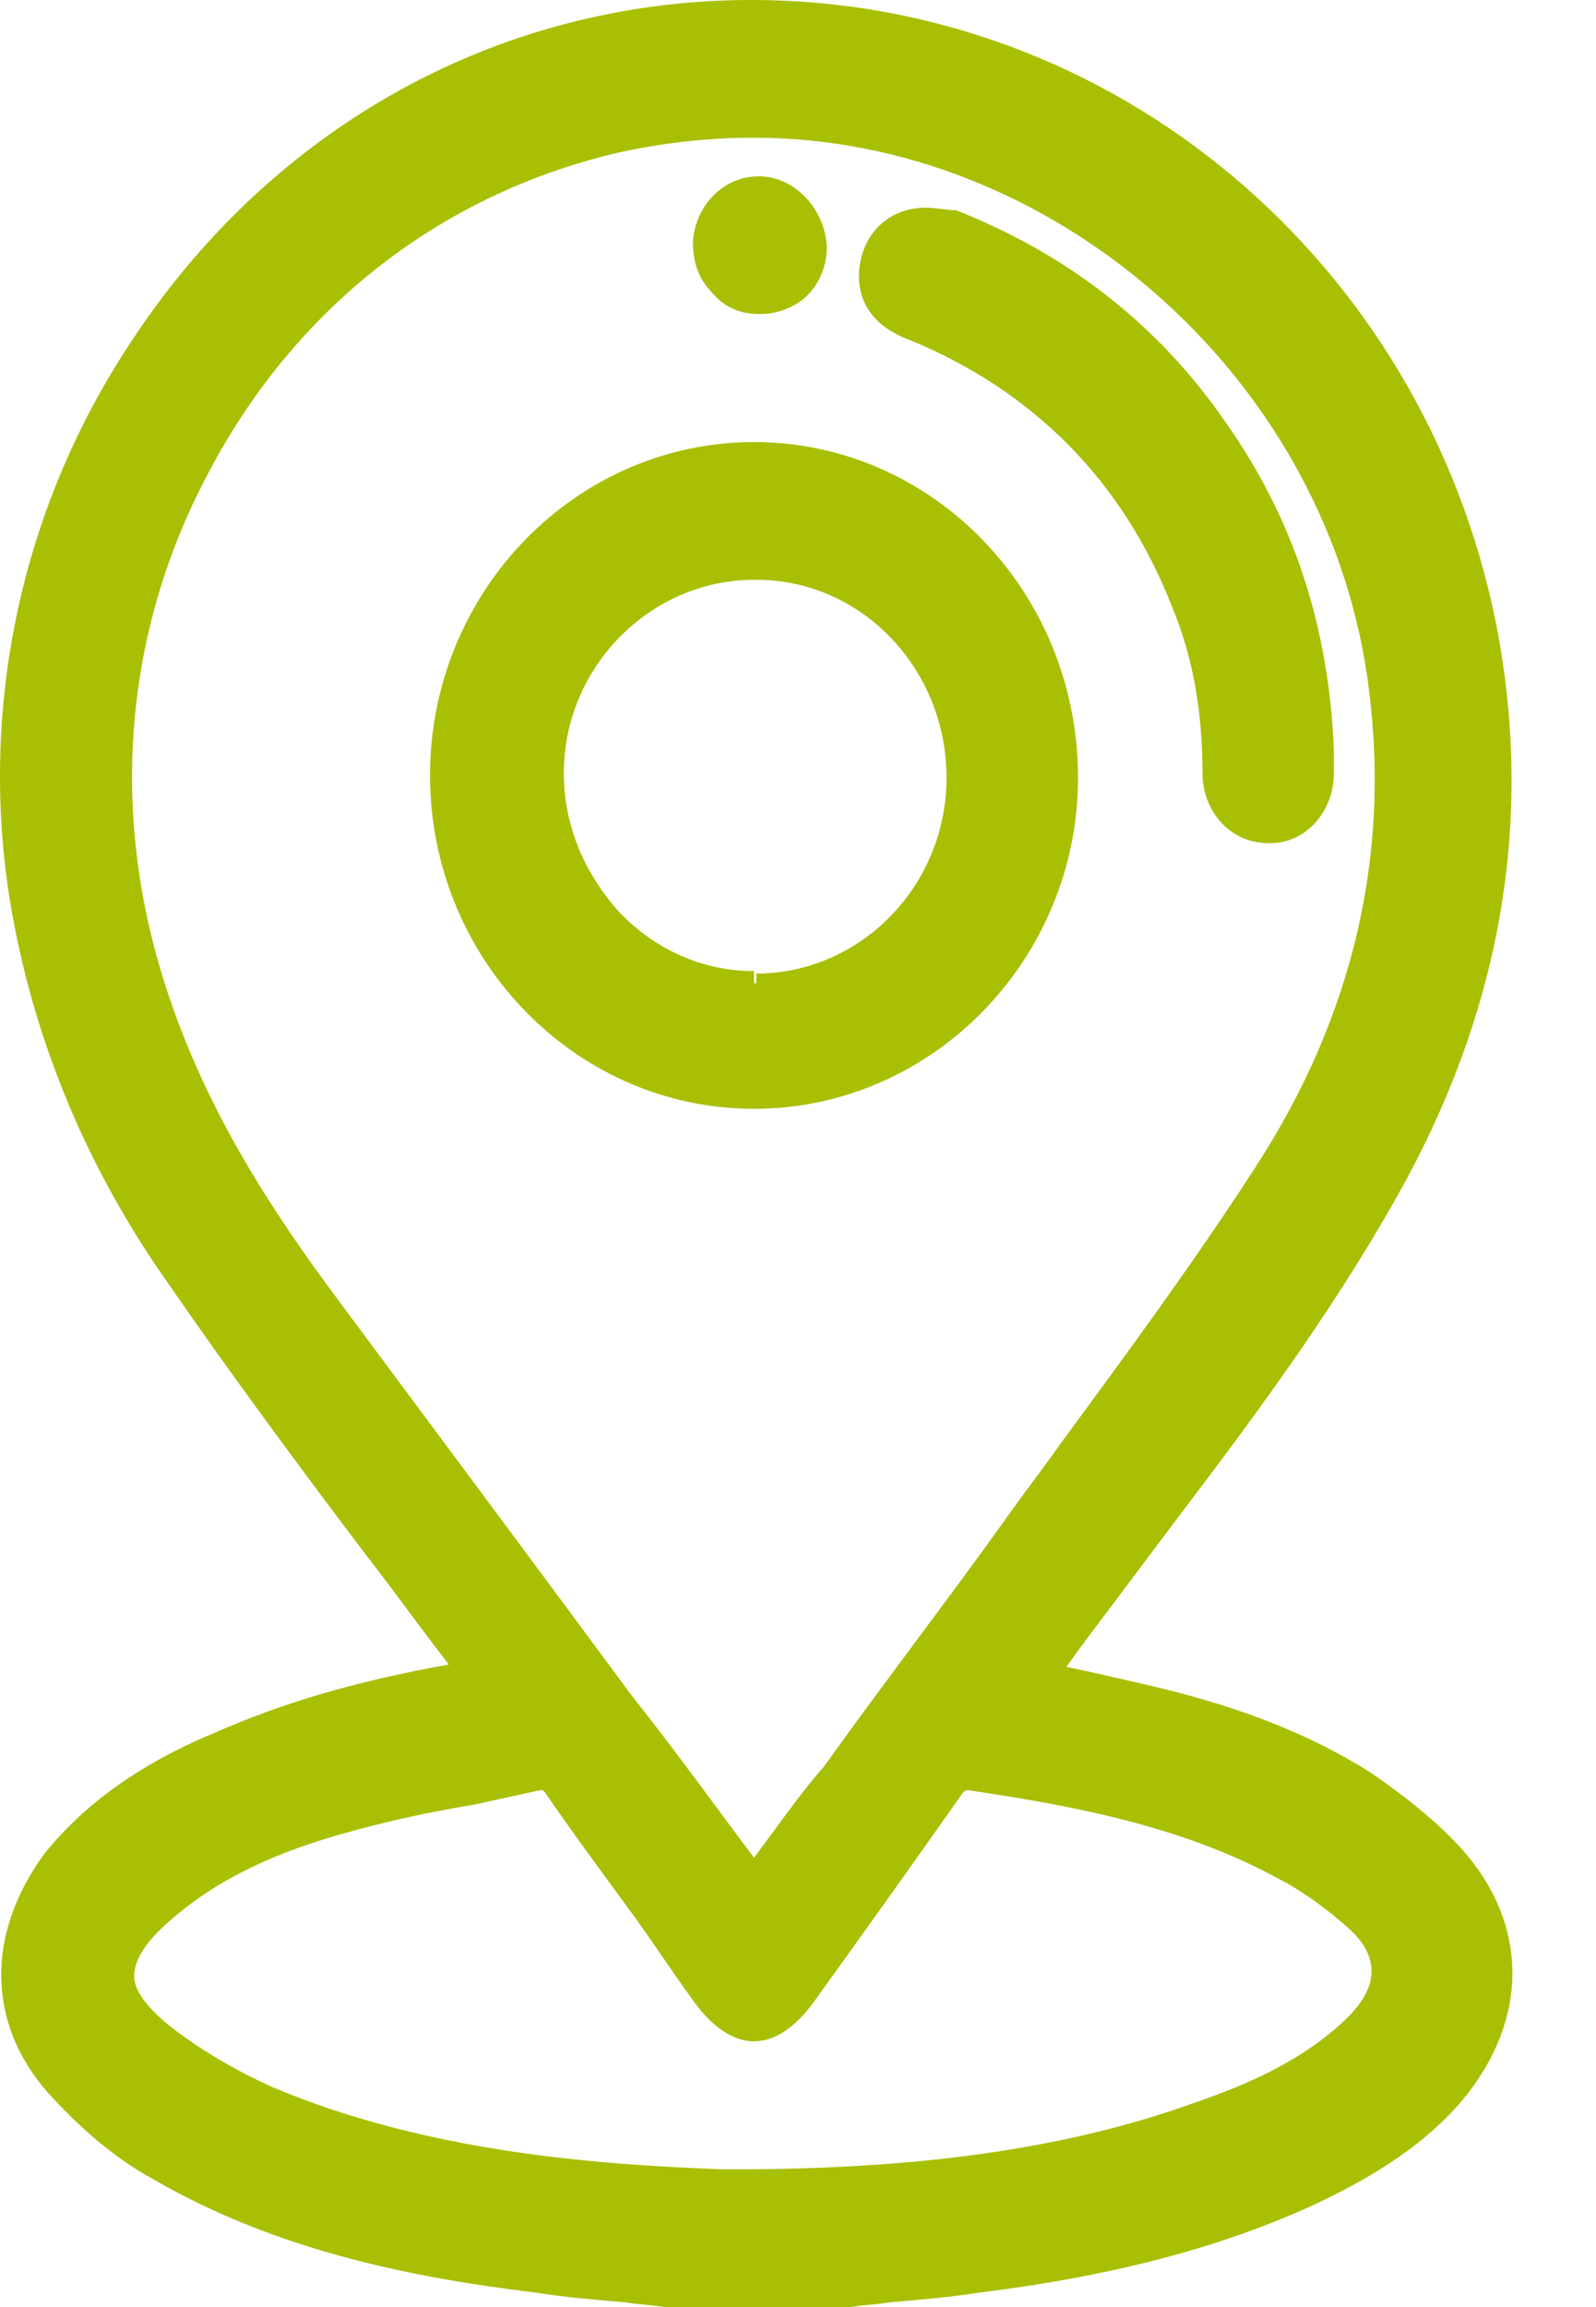
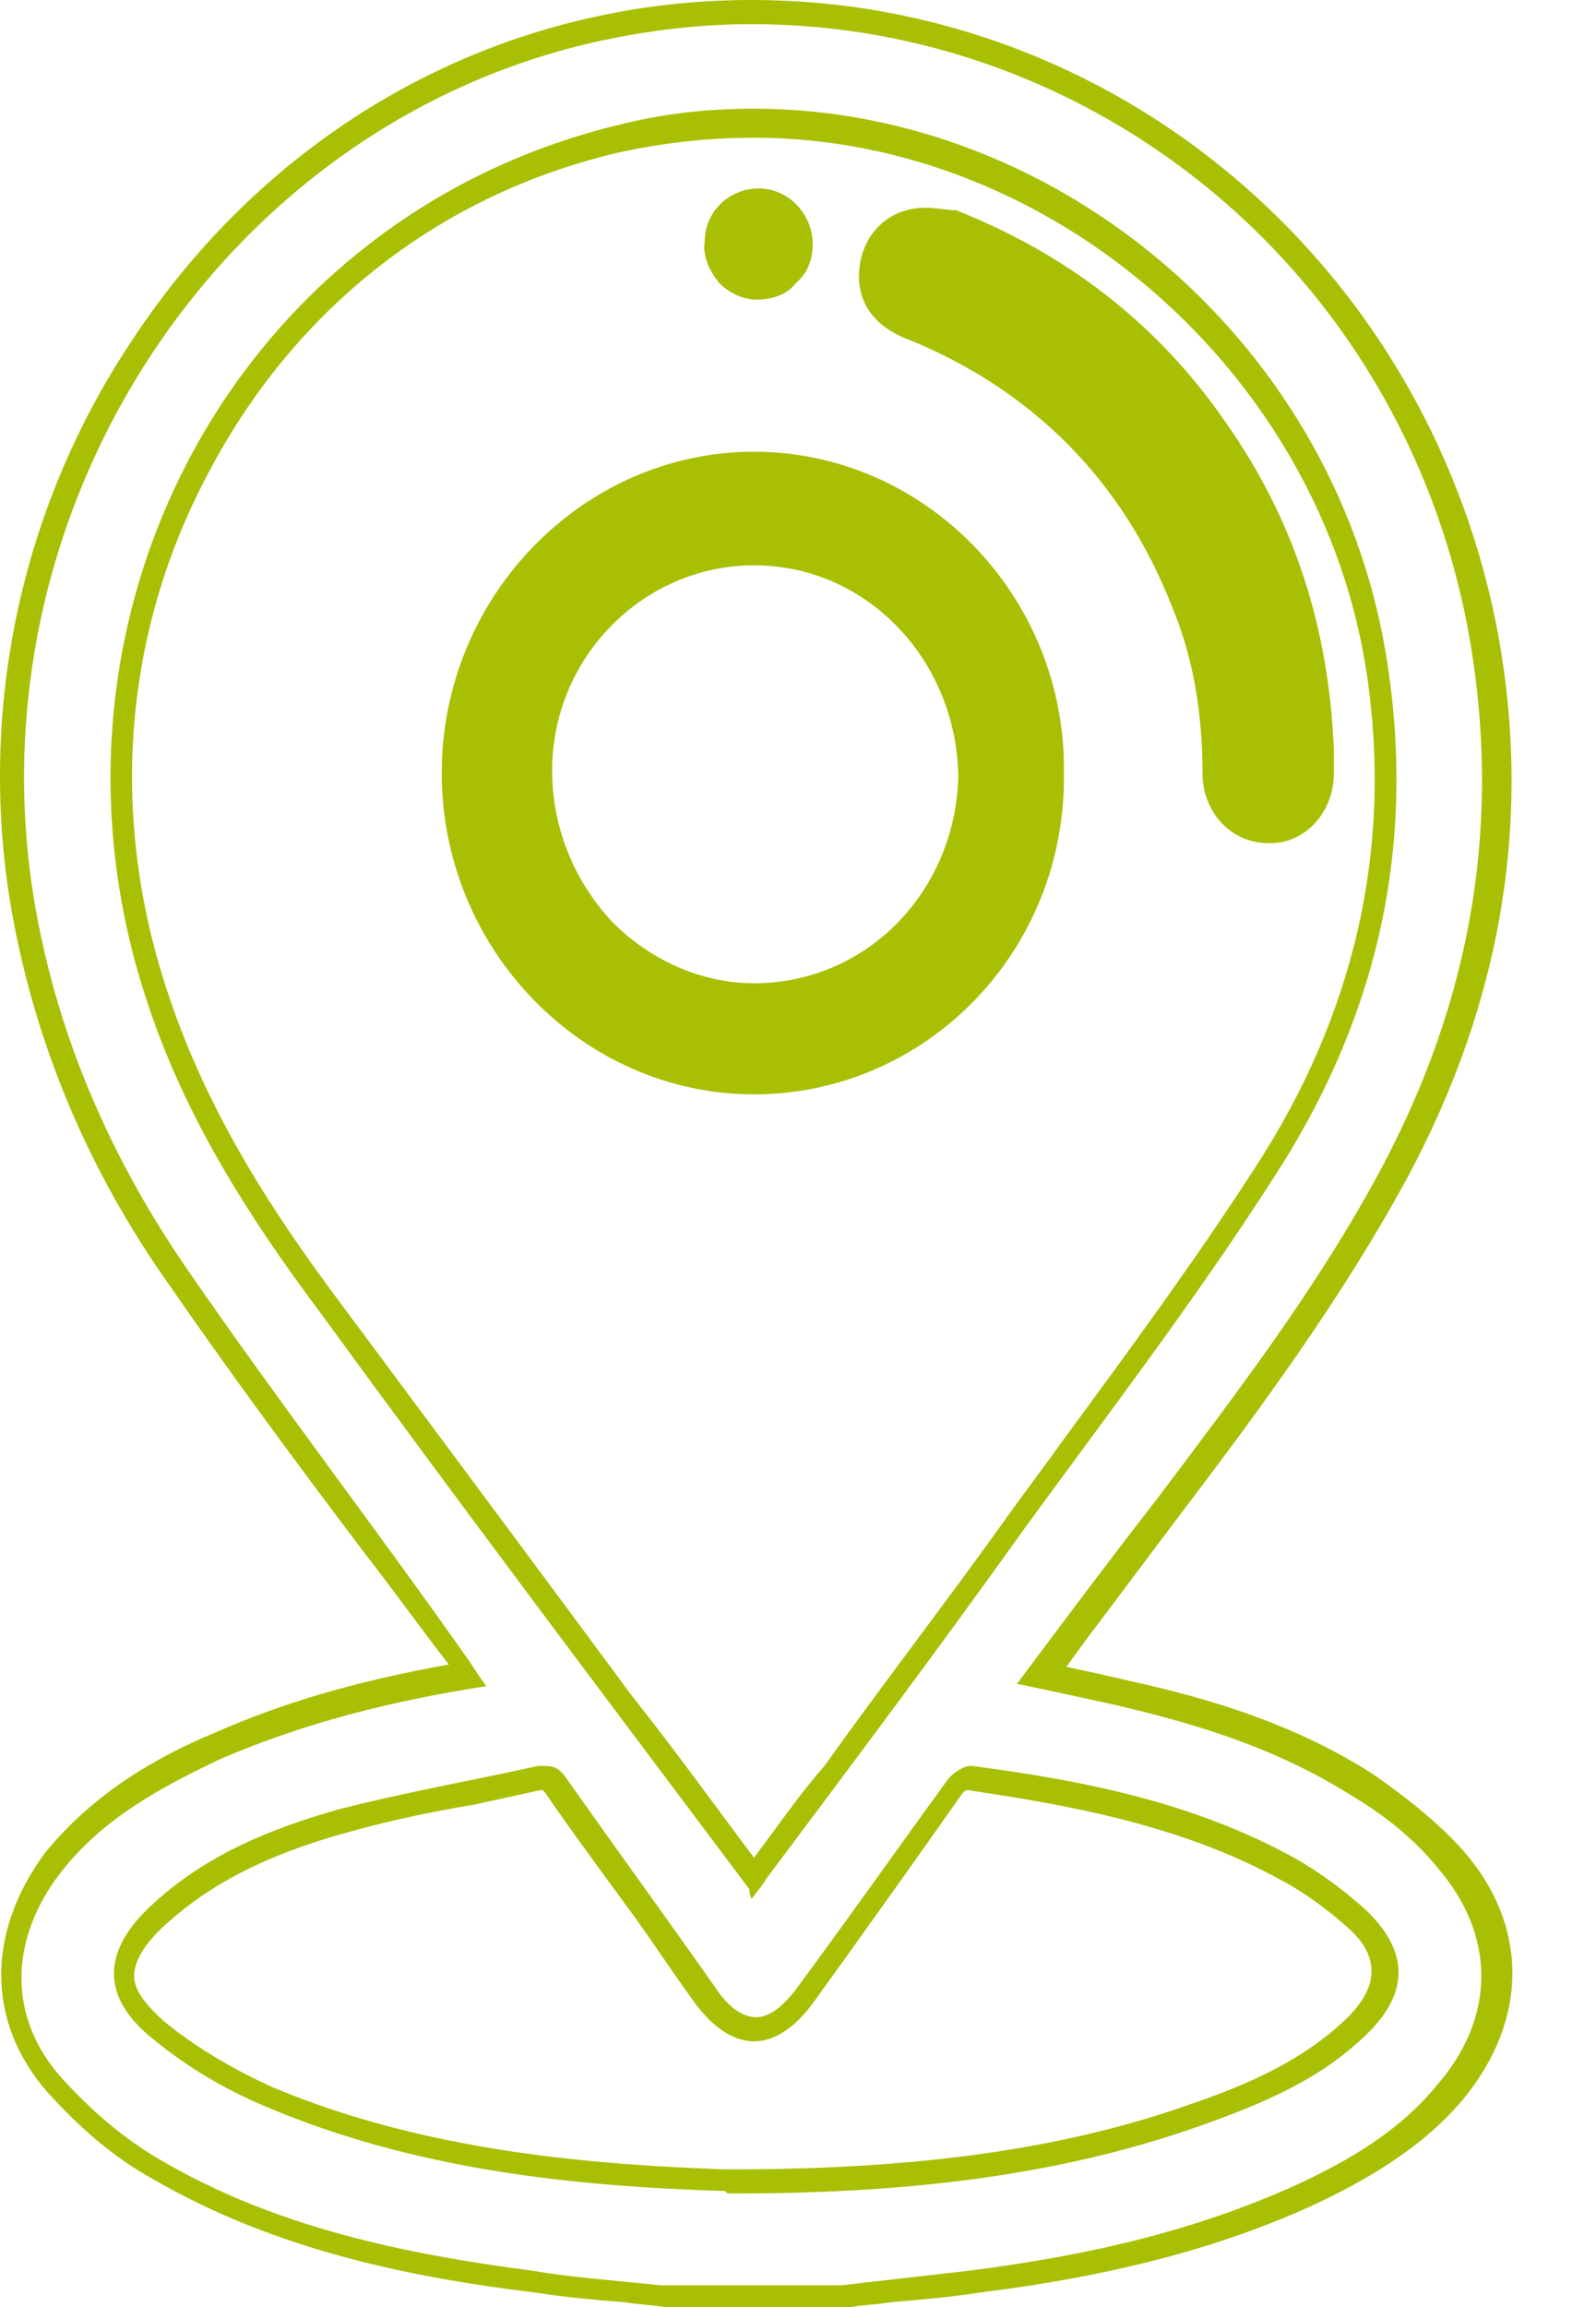
<svg xmlns="http://www.w3.org/2000/svg" width="18" height="26" viewBox="0 0 18 26" fill="none">
-   <path d="M7.498 25.864C7.339 25.837 7.18 25.837 7.021 25.809C6.703 25.782 6.359 25.755 6.041 25.701C4.717 25.537 3.155 25.238 1.778 24.421C1.354 24.176 0.957 23.849 0.639 23.468C0.004 22.733 0.004 21.807 0.613 20.991C1.143 20.31 1.858 19.929 2.493 19.657C3.287 19.303 4.161 19.058 5.3 18.867C5.273 18.84 5.247 18.812 5.247 18.785C4.929 18.35 4.585 17.914 4.267 17.451C3.526 16.444 2.758 15.437 2.043 14.375C1.116 13.123 0.534 11.734 0.269 10.264C-0.552 5.663 2.414 1.198 6.862 0.299C7.392 0.191 7.948 0.136 8.477 0.136C12.476 0.136 15.918 3.049 16.686 7.051C17.083 9.175 16.766 11.244 15.68 13.231C14.938 14.593 13.985 15.845 13.164 16.961L11.708 18.894L11.867 18.921C12.132 18.976 12.396 19.03 12.635 19.085C13.456 19.275 14.409 19.548 15.283 20.092C15.68 20.337 16.024 20.637 16.289 20.936C16.977 21.726 17.004 22.733 16.289 23.55C15.892 24.012 15.415 24.366 14.7 24.693C13.641 25.183 12.449 25.51 10.94 25.701C10.622 25.755 10.278 25.782 9.96 25.809L9.51 25.864H7.498ZM6.094 20.038C6.068 20.038 6.068 20.038 6.041 20.038C5.803 20.092 5.565 20.147 5.3 20.201C4.797 20.31 4.294 20.392 3.817 20.528C2.917 20.773 2.255 21.099 1.752 21.59C1.487 21.834 1.381 22.052 1.381 22.27C1.381 22.488 1.513 22.678 1.778 22.896C2.149 23.196 2.572 23.468 3.023 23.659C4.797 24.394 6.703 24.557 8.16 24.611H8.266C10.331 24.611 11.999 24.366 13.482 23.876C14.118 23.659 14.78 23.386 15.309 22.869C15.521 22.651 15.627 22.461 15.627 22.27C15.627 22.08 15.521 21.889 15.309 21.698C15.071 21.481 14.806 21.29 14.515 21.127C13.35 20.5 12.052 20.256 10.94 20.092C10.914 20.092 10.834 20.147 10.808 20.174C10.252 20.936 9.696 21.726 9.139 22.515C8.954 22.787 8.742 22.924 8.557 22.924C8.345 22.924 8.16 22.787 7.974 22.515C7.736 22.189 7.524 21.862 7.286 21.535C6.968 21.072 6.624 20.609 6.306 20.174C6.174 20.038 6.147 20.038 6.094 20.038ZM8.504 1.388C8.001 1.388 7.471 1.443 6.968 1.579C4.929 2.069 3.261 3.349 2.255 5.227C1.275 7.079 1.09 9.229 1.805 11.271C2.255 12.632 3.023 13.749 3.711 14.674C4.823 16.172 5.935 17.669 7.048 19.194C7.524 19.847 8.027 20.5 8.504 21.154C8.53 21.127 8.53 21.127 8.557 21.099L9.431 19.929C10.119 19.003 10.808 18.078 11.47 17.152C11.681 16.852 11.893 16.58 12.105 16.281C12.847 15.273 13.588 14.266 14.277 13.204C15.415 11.434 15.839 9.529 15.548 7.541C15.018 4.111 11.946 1.388 8.504 1.388Z" fill="#A9BF04" />
  <path d="M8.477 0.272C12.344 0.272 15.786 3.049 16.554 7.079C16.951 9.229 16.607 11.244 15.574 13.177C14.859 14.511 13.959 15.682 13.059 16.88C12.529 17.56 11.999 18.268 11.47 18.976C11.867 19.058 12.238 19.139 12.608 19.221C13.535 19.439 14.409 19.711 15.23 20.228C15.601 20.446 15.945 20.718 16.21 21.045C16.872 21.807 16.872 22.733 16.21 23.495C15.786 24.013 15.23 24.339 14.647 24.611C13.456 25.156 12.211 25.428 10.914 25.592C10.437 25.646 9.96 25.701 9.484 25.755C8.795 25.755 8.133 25.755 7.445 25.755C6.968 25.701 6.492 25.673 6.015 25.592C4.558 25.401 3.102 25.102 1.805 24.339C1.381 24.094 1.01 23.767 0.692 23.414C0.083 22.733 0.11 21.862 0.666 21.127C1.143 20.5 1.805 20.147 2.493 19.82C3.446 19.412 4.426 19.166 5.485 19.003C5.406 18.894 5.353 18.813 5.3 18.731C4.267 17.261 3.155 15.818 2.122 14.32C1.275 13.095 0.666 11.734 0.401 10.237C-0.393 5.745 2.546 1.307 6.889 0.436C7.418 0.327 7.974 0.272 8.477 0.272ZM8.477 21.399C8.557 21.29 8.61 21.236 8.636 21.181C9.616 19.874 10.596 18.567 11.549 17.233C12.502 15.927 13.482 14.647 14.356 13.286C15.495 11.543 15.971 9.638 15.653 7.514C15.124 3.893 11.946 1.225 8.504 1.225C7.974 1.225 7.471 1.28 6.942 1.416C2.625 2.477 0.216 7.024 1.672 11.326C2.096 12.605 2.811 13.722 3.605 14.783C5.194 16.961 6.836 19.139 8.451 21.29C8.451 21.317 8.451 21.345 8.477 21.399ZM8.266 24.72C10.066 24.72 11.84 24.557 13.535 23.958C14.224 23.713 14.886 23.441 15.415 22.924C15.892 22.461 15.892 21.998 15.415 21.535C15.177 21.317 14.886 21.099 14.594 20.936C13.456 20.31 12.211 20.065 10.967 19.902C10.967 19.902 10.967 19.902 10.94 19.902C10.861 19.902 10.755 19.983 10.702 20.038C10.146 20.8 9.59 21.59 9.007 22.379C8.848 22.597 8.689 22.733 8.53 22.733C8.372 22.733 8.213 22.624 8.054 22.379C7.498 21.59 6.942 20.827 6.386 20.038C6.306 19.929 6.253 19.902 6.147 19.902C6.121 19.902 6.094 19.902 6.068 19.902C5.326 20.065 4.558 20.201 3.817 20.392C3.049 20.609 2.308 20.909 1.699 21.481C1.143 21.998 1.143 22.515 1.725 22.978C2.122 23.305 2.546 23.55 2.996 23.74C4.664 24.448 6.439 24.639 8.186 24.693C8.186 24.72 8.213 24.72 8.266 24.72ZM8.477 0C7.921 0 7.365 0.054 6.836 0.163C4.664 0.599 2.758 1.906 1.487 3.839C0.216 5.745 -0.261 8.059 0.136 10.291C0.401 11.761 0.984 13.177 1.911 14.484C2.625 15.518 3.393 16.553 4.135 17.533C4.453 17.941 4.744 18.35 5.062 18.758C4.002 18.949 3.182 19.194 2.44 19.52C1.778 19.793 1.063 20.201 0.507 20.882C-0.155 21.78 -0.155 22.787 0.534 23.577C0.878 23.958 1.275 24.312 1.725 24.557C3.129 25.374 4.691 25.673 6.041 25.837C6.386 25.891 6.703 25.918 7.048 25.946C7.206 25.973 7.339 25.973 7.498 26H7.524H9.563H9.59C9.749 25.973 9.881 25.973 10.04 25.946C10.357 25.918 10.702 25.891 11.046 25.837C12.582 25.646 13.8 25.319 14.859 24.829C15.309 24.611 15.998 24.258 16.501 23.659C17.242 22.76 17.242 21.698 16.501 20.855C16.236 20.555 15.865 20.256 15.468 19.983C14.568 19.412 13.615 19.139 12.767 18.949C12.529 18.894 12.291 18.84 12.026 18.785L12.264 18.459C12.635 17.969 12.979 17.506 13.35 17.016C14.197 15.899 15.124 14.647 15.865 13.286C16.951 11.271 17.295 9.175 16.872 7.024C16.051 2.94 12.555 0 8.477 0ZM8.504 20.936C8.054 20.337 7.604 19.711 7.127 19.112C6.041 17.642 4.903 16.117 3.791 14.62C3.102 13.694 2.361 12.578 1.911 11.244C1.222 9.229 1.381 7.133 2.361 5.309C3.34 3.458 4.982 2.178 6.995 1.715C7.498 1.606 8.001 1.552 8.504 1.552C11.867 1.552 14.912 4.22 15.415 7.596C15.707 9.556 15.283 11.435 14.144 13.177C13.456 14.239 12.714 15.246 11.973 16.253C11.761 16.553 11.549 16.825 11.337 17.125C10.675 18.05 9.96 18.976 9.298 19.902C9.034 20.201 8.769 20.582 8.504 20.936ZM8.266 24.448H8.16C6.73 24.394 4.823 24.258 3.076 23.523C2.652 23.332 2.228 23.087 1.858 22.787C1.646 22.597 1.513 22.433 1.513 22.27C1.513 22.107 1.619 21.916 1.858 21.698C2.361 21.236 2.996 20.909 3.87 20.664C4.347 20.528 4.85 20.419 5.353 20.337C5.591 20.283 5.856 20.228 6.094 20.174H6.121C6.121 20.174 6.121 20.174 6.147 20.201C6.465 20.664 6.809 21.127 7.127 21.562C7.365 21.889 7.577 22.216 7.815 22.542C8.027 22.842 8.266 23.005 8.504 23.005C8.742 23.005 8.981 22.842 9.192 22.542C9.722 21.807 10.305 20.991 10.861 20.201C10.861 20.201 10.887 20.174 10.914 20.174C11.999 20.337 13.297 20.555 14.435 21.181C14.7 21.317 14.992 21.535 15.203 21.726C15.389 21.889 15.468 22.052 15.468 22.216C15.468 22.379 15.389 22.542 15.203 22.733C14.7 23.223 14.065 23.495 13.429 23.713C11.973 24.23 10.305 24.448 8.266 24.448Z" fill="#A9BF04" />
  <path d="M8.504 12.333C6.571 12.333 4.982 10.699 4.982 8.712C4.982 6.725 6.571 5.091 8.504 5.091C10.437 5.091 12.026 6.725 11.999 8.712C12.026 10.727 10.437 12.333 8.504 12.333ZM8.504 6.371C7.259 6.371 6.227 7.405 6.227 8.685C6.227 9.311 6.465 9.91 6.889 10.373C7.312 10.808 7.895 11.081 8.504 11.081C9.775 11.081 10.781 10.046 10.808 8.739C10.781 7.432 9.775 6.371 8.504 6.371V6.235V6.371Z" fill="#A9BF04" />
-   <path d="M8.504 5.254C8.504 5.254 8.53 5.254 8.504 5.254C10.384 5.254 11.893 6.833 11.867 8.739C11.867 10.645 10.331 12.197 8.477 12.197C6.624 12.197 5.088 10.618 5.088 8.712C5.115 6.806 6.65 5.254 8.504 5.254ZM8.504 11.217C9.828 11.217 10.914 10.101 10.914 8.739C10.914 7.378 9.854 6.262 8.53 6.235C8.53 6.235 8.53 6.235 8.504 6.235C7.18 6.235 6.094 7.351 6.094 8.685C6.068 10.073 7.153 11.19 8.504 11.217ZM8.504 4.982C6.491 4.982 4.85 6.67 4.85 8.739C4.85 10.808 6.491 12.496 8.504 12.496C10.516 12.496 12.158 10.808 12.158 8.766C12.158 6.67 10.516 4.982 8.504 4.982ZM8.504 11.217V10.944C7.921 10.944 7.392 10.7 6.995 10.291C6.597 9.855 6.359 9.311 6.359 8.712C6.359 7.514 7.339 6.534 8.504 6.534H8.53C9.722 6.534 10.675 7.541 10.675 8.766C10.675 9.992 9.696 10.972 8.53 10.972V11.217H8.504Z" fill="#A9BF04" />
  <path d="M14.303 9.393C13.959 9.393 13.694 9.093 13.694 8.739C13.694 8.031 13.562 7.378 13.35 6.806C12.794 5.363 11.761 4.329 10.357 3.73C9.881 3.539 9.828 3.212 9.854 3.022C9.907 2.695 10.146 2.477 10.463 2.477C10.569 2.477 10.649 2.505 10.755 2.532C11.973 2.995 12.979 3.811 13.72 4.9C14.462 5.962 14.859 7.187 14.912 8.521V8.603C14.912 8.658 14.912 8.712 14.912 8.739C14.912 9.12 14.647 9.393 14.303 9.393Z" fill="#A9BF04" />
  <path d="M10.437 2.614C10.516 2.614 10.596 2.641 10.675 2.668C11.867 3.131 12.847 3.893 13.614 4.982C14.356 6.044 14.727 7.242 14.78 8.521C14.78 8.603 14.78 8.685 14.78 8.739C14.78 9.039 14.568 9.256 14.303 9.256C14.303 9.256 14.303 9.256 14.277 9.256C14.012 9.256 13.8 9.039 13.8 8.739C13.8 8.059 13.694 7.378 13.429 6.752C12.847 5.254 11.814 4.193 10.357 3.621C10.066 3.512 9.907 3.294 9.96 3.049C10.013 2.777 10.199 2.614 10.437 2.614ZM10.437 2.341C10.04 2.341 9.748 2.614 9.696 2.995C9.669 3.185 9.669 3.621 10.278 3.839C11.655 4.41 12.661 5.418 13.217 6.833C13.456 7.405 13.562 8.031 13.562 8.712C13.562 9.148 13.879 9.502 14.303 9.502H14.329C14.727 9.502 15.044 9.148 15.044 8.712C15.044 8.658 15.044 8.603 15.044 8.549V8.467C14.992 7.078 14.594 5.853 13.826 4.764C13.059 3.648 12.026 2.859 10.781 2.369C10.675 2.369 10.569 2.341 10.437 2.341Z" fill="#A9BF04" />
  <path d="M8.53 3.376C8.372 3.376 8.213 3.294 8.107 3.185C8.001 3.049 7.921 2.886 7.948 2.722C7.948 2.396 8.213 2.124 8.557 2.124C8.901 2.124 9.166 2.423 9.166 2.75C9.166 2.913 9.113 3.076 8.981 3.185C8.875 3.321 8.716 3.376 8.53 3.376Z" fill="#A9BF04" />
-   <path d="M8.557 2.26C8.822 2.26 9.034 2.505 9.034 2.75C9.034 3.022 8.822 3.24 8.557 3.24C8.292 3.24 8.08 2.995 8.08 2.723C8.08 2.477 8.292 2.26 8.557 2.26ZM8.557 1.987C8.16 1.987 7.842 2.314 7.815 2.723C7.815 2.94 7.868 3.131 8.027 3.294C8.16 3.458 8.345 3.539 8.557 3.539H8.583C8.769 3.539 8.981 3.458 9.113 3.321C9.245 3.185 9.325 2.995 9.325 2.777C9.298 2.341 8.954 1.987 8.557 1.987Z" fill="#A9BF04" />
</svg>